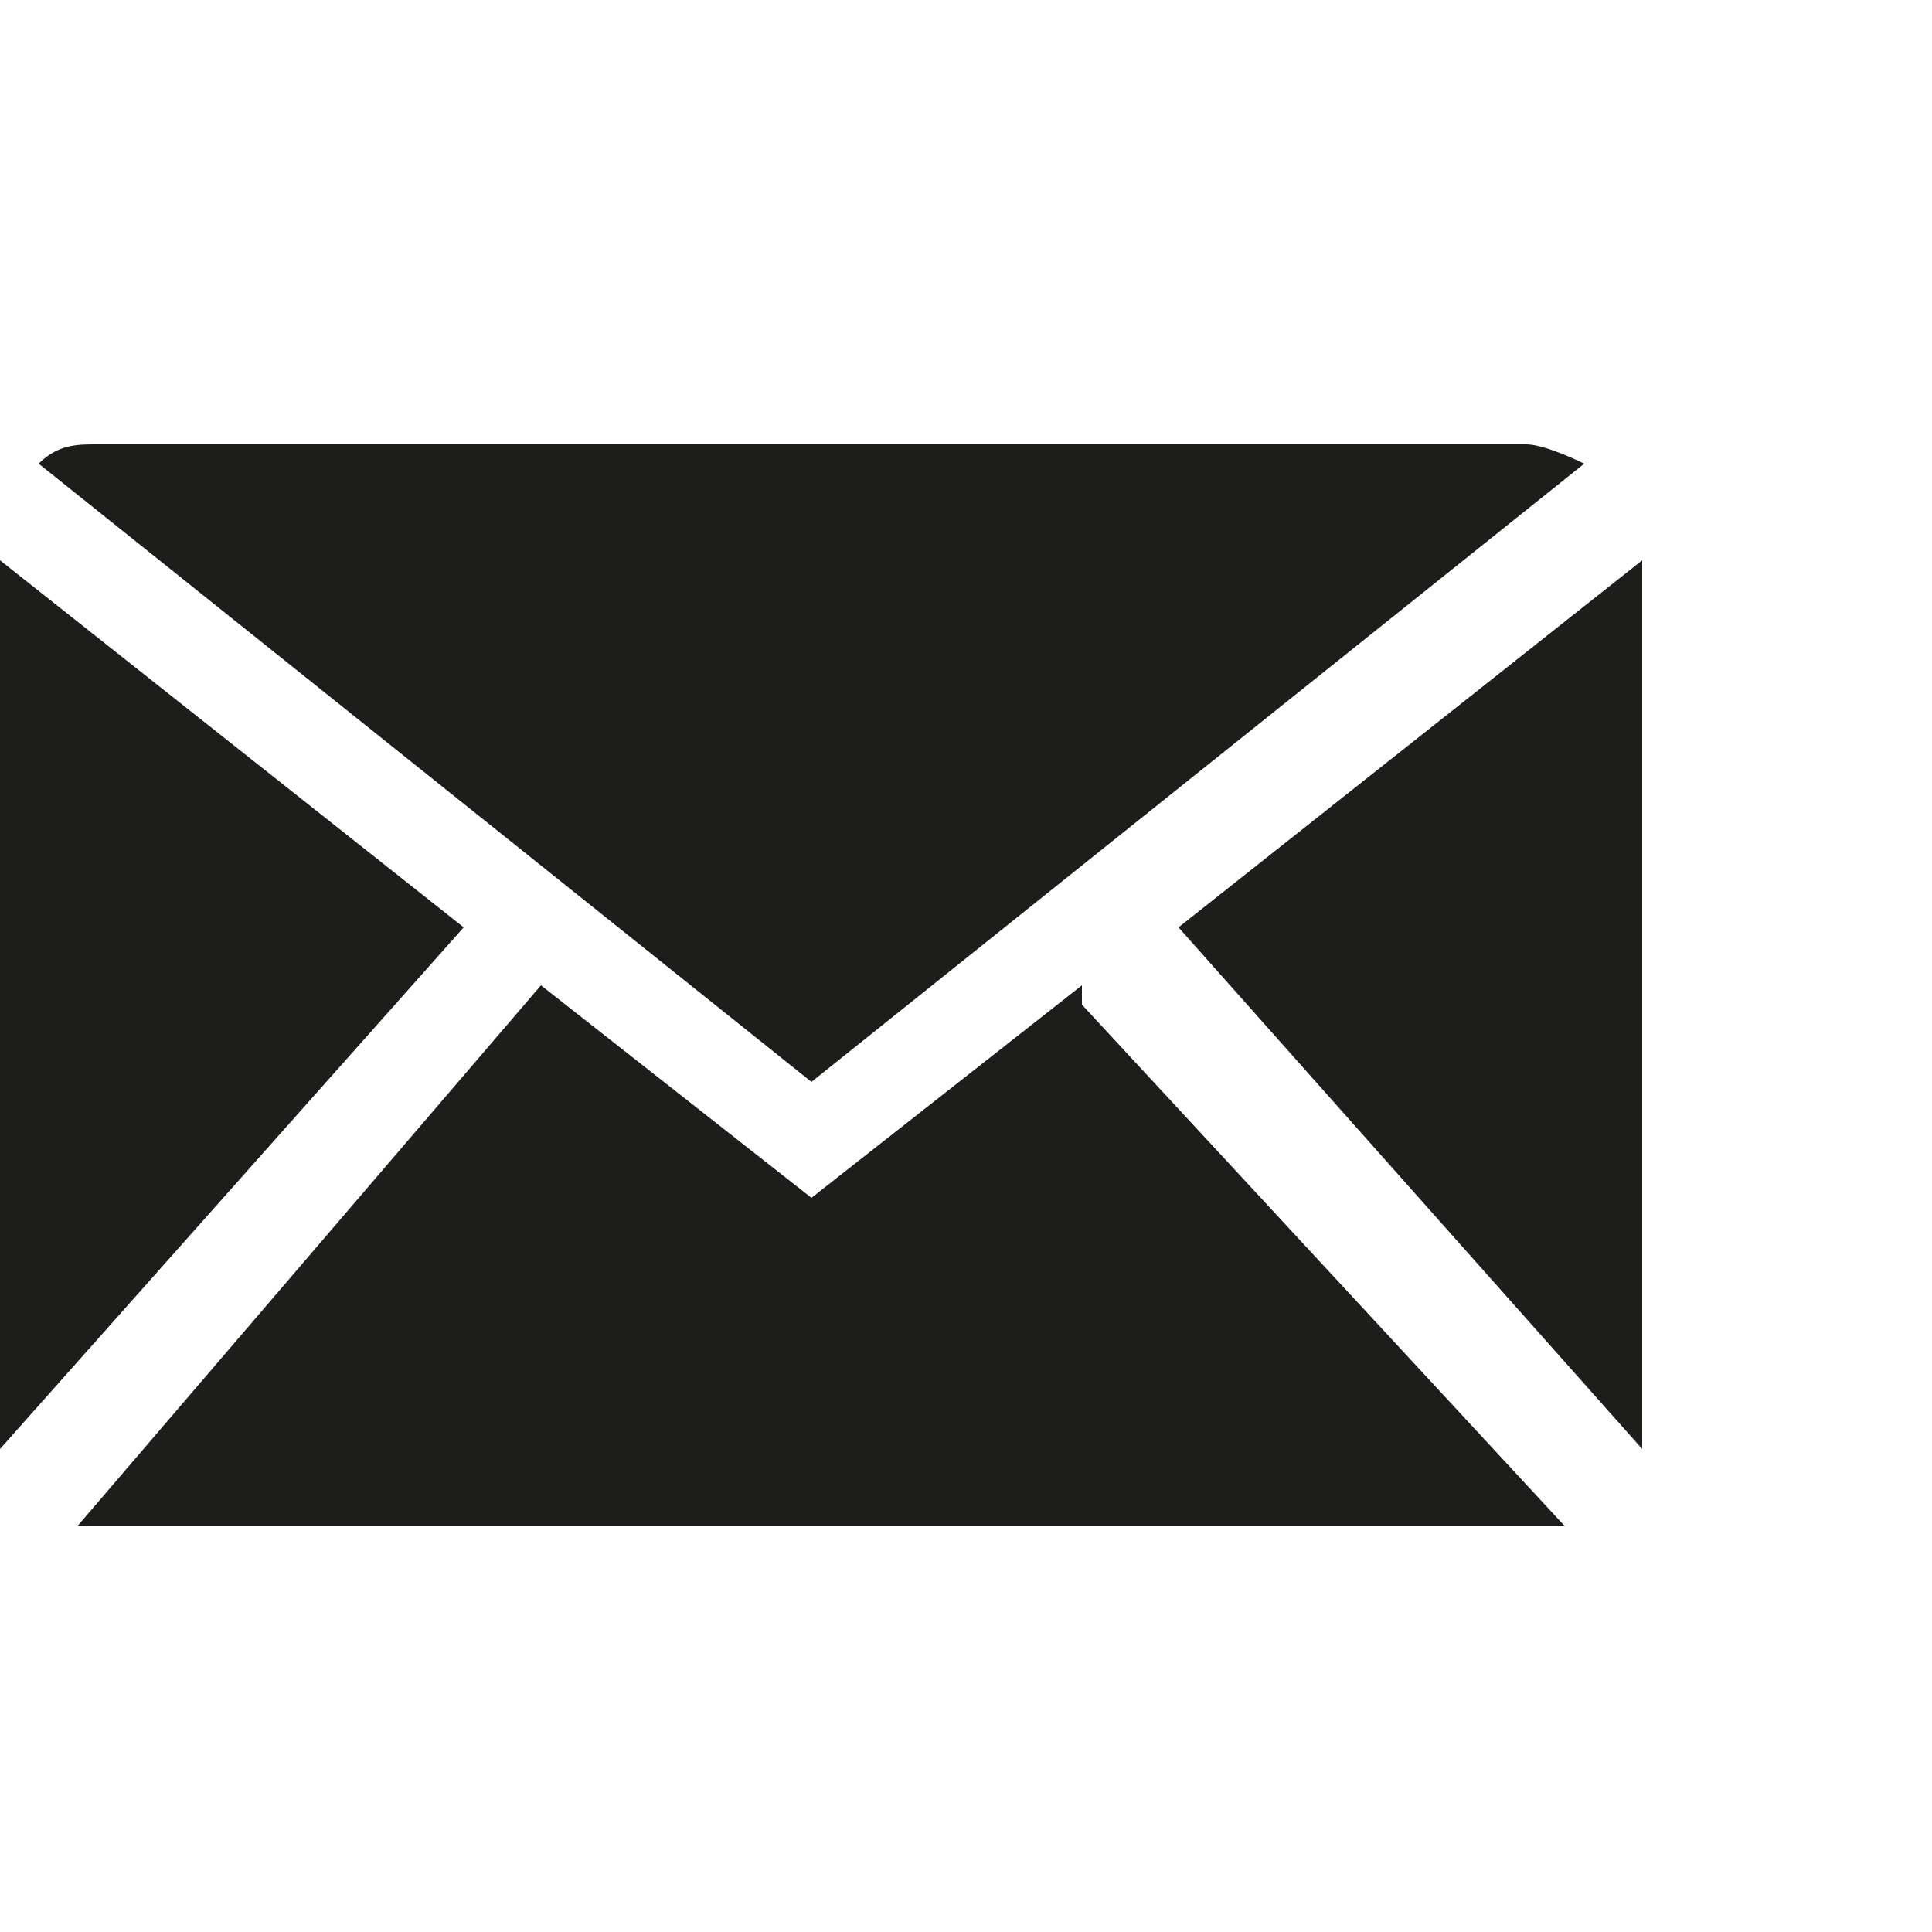
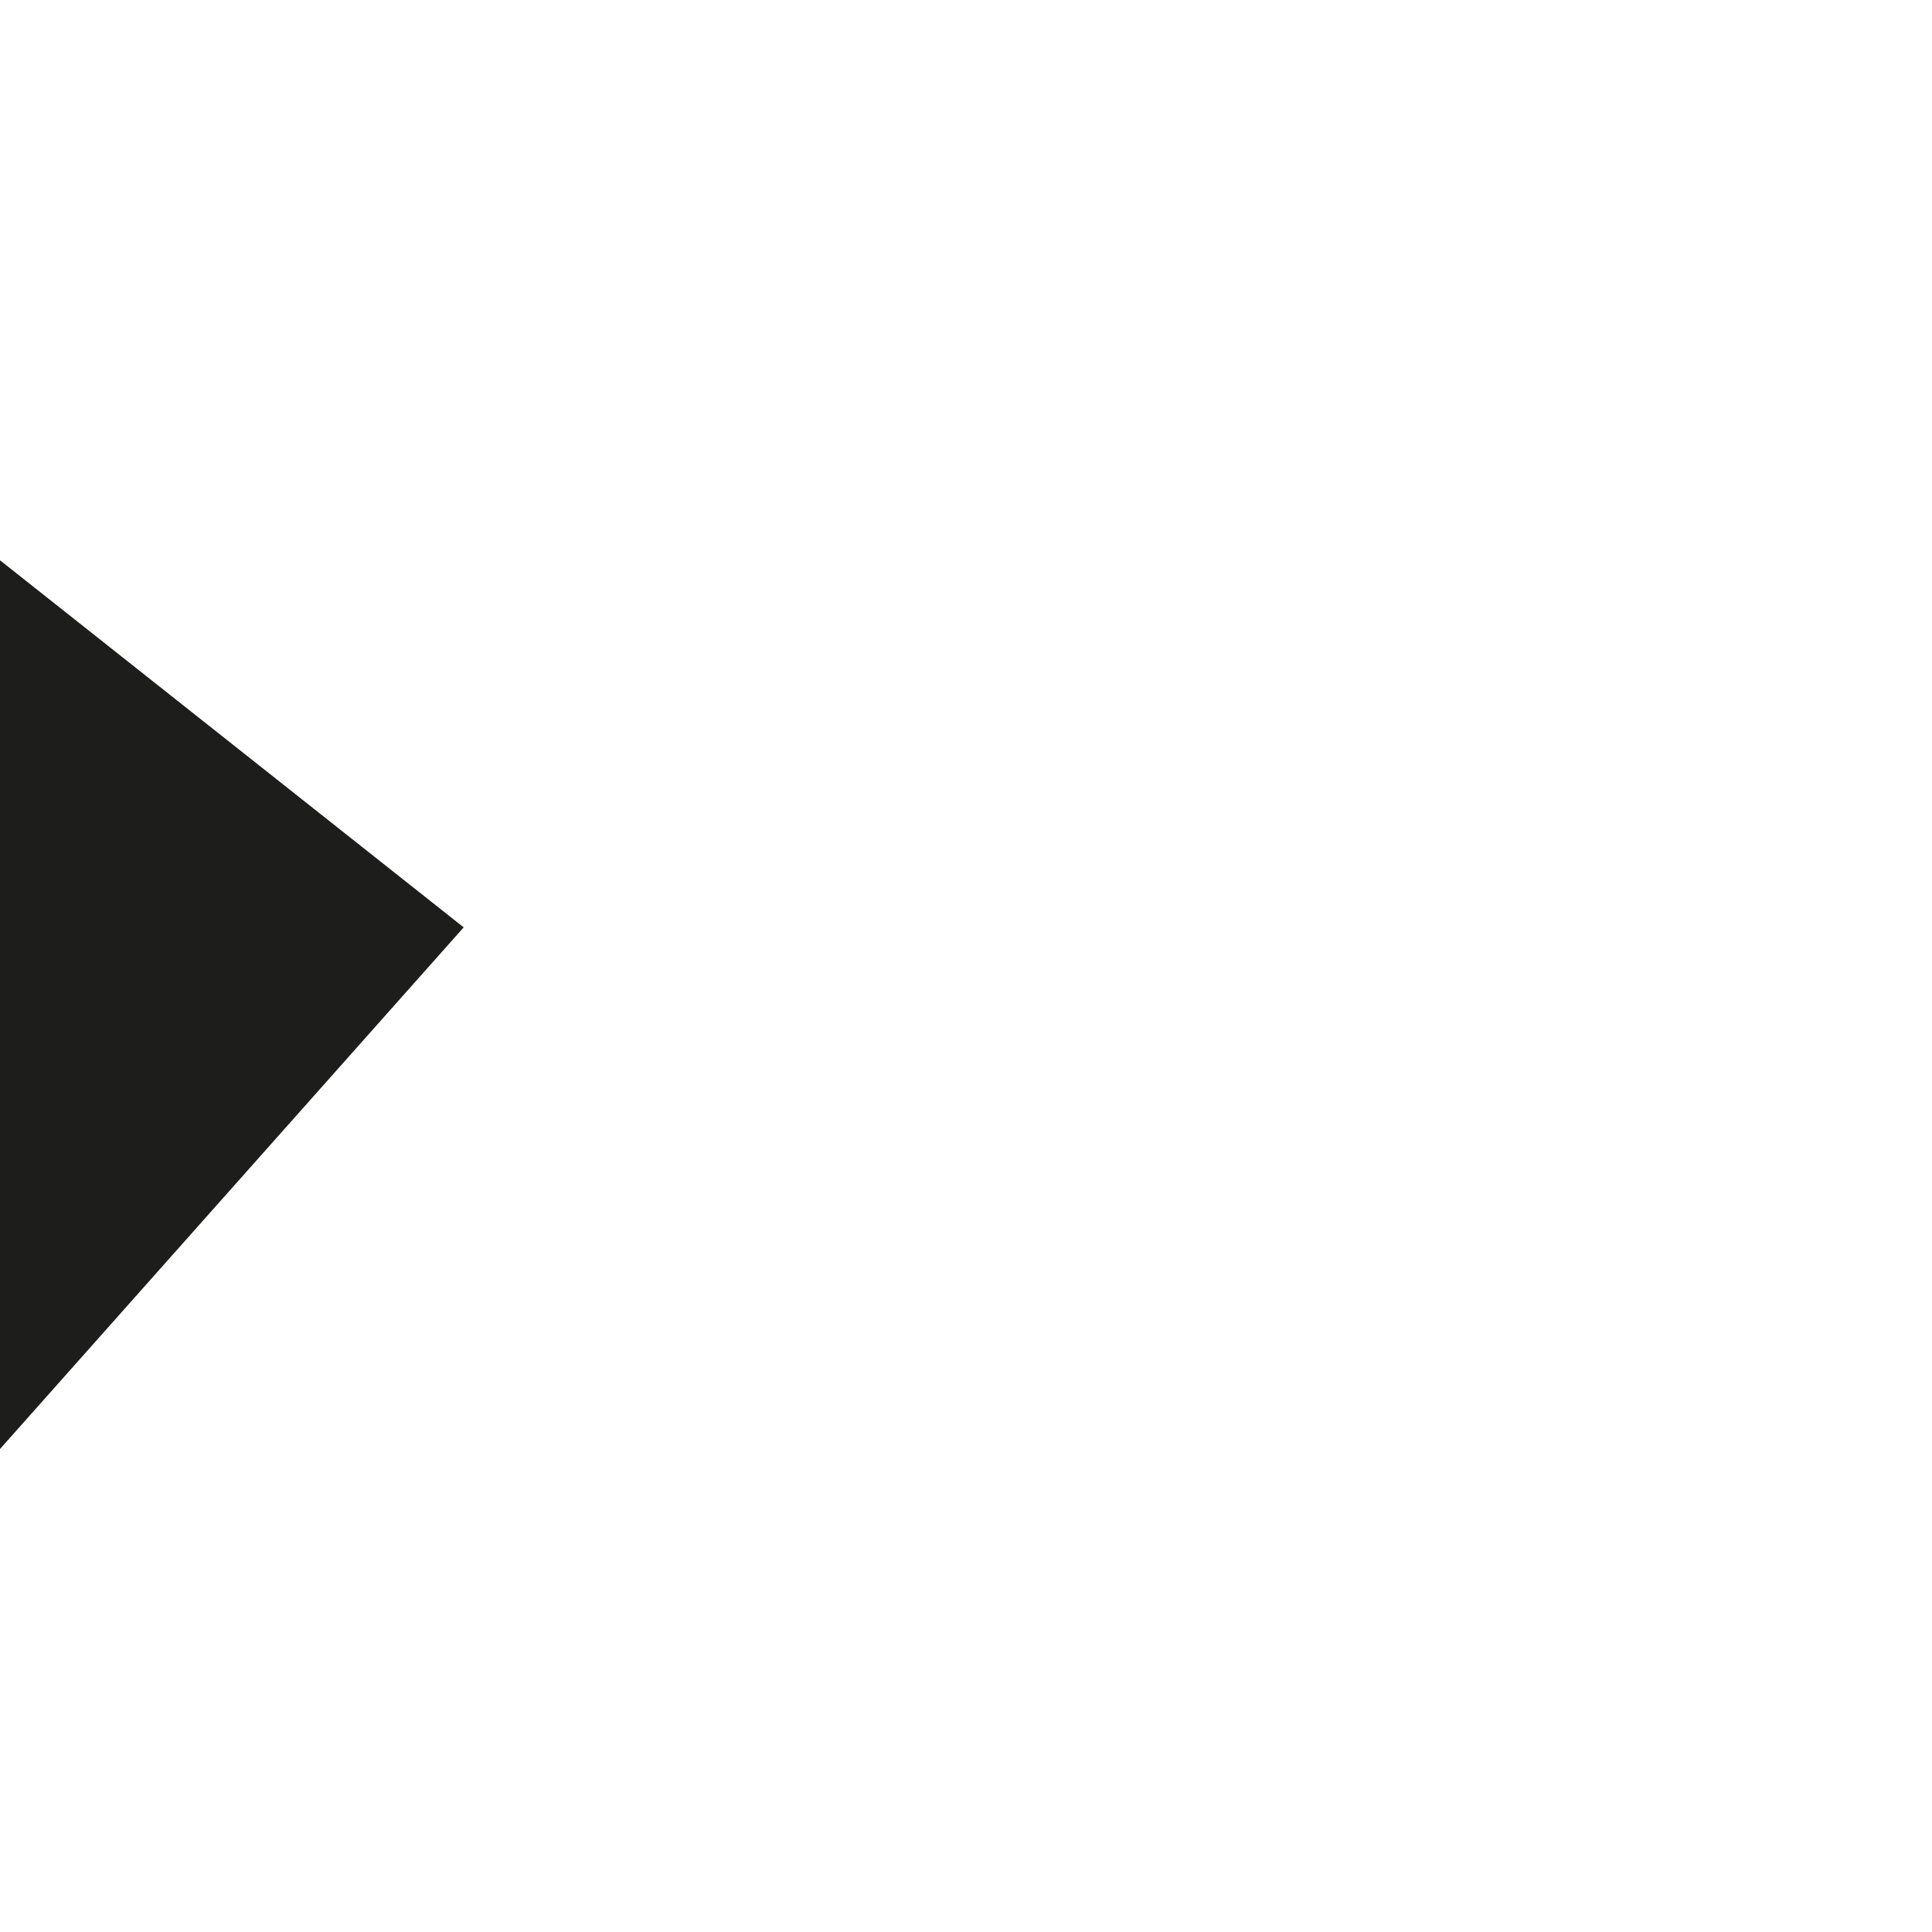
<svg xmlns="http://www.w3.org/2000/svg" width="10" height="10" version="1.1" viewBox="0 0 10 10">
  <defs>
    <style>
      .cls-1 {
        fill: #1d1d1b;
      }
    </style>
  </defs>
  <g>
    <g id="Calque_1">
      <g>
-         <path class="cls-1" d="M4.2,5.6l4-3.2c0,0-.2-.1-.3-.1H.5c-.1,0-.2,0-.3.1l4,3.2Z" />
        <g>
-           <path class="cls-1" d="M8.5,7.5s0,0,0-.1V2.9l-2.4,1.9,2.4,2.7Z" />
-           <path class="cls-1" d="M5.6,5.1l-1.4,1.1-1.4-1.1L.4,7.9s0,0,.1,0h7.5s0,0,.1,0l-2.5-2.7Z" />
          <path class="cls-1" d="M2.4,4.8L0,2.9v4.5s0,0,0,.1l2.4-2.7Z" />
        </g>
      </g>
    </g>
  </g>
</svg>